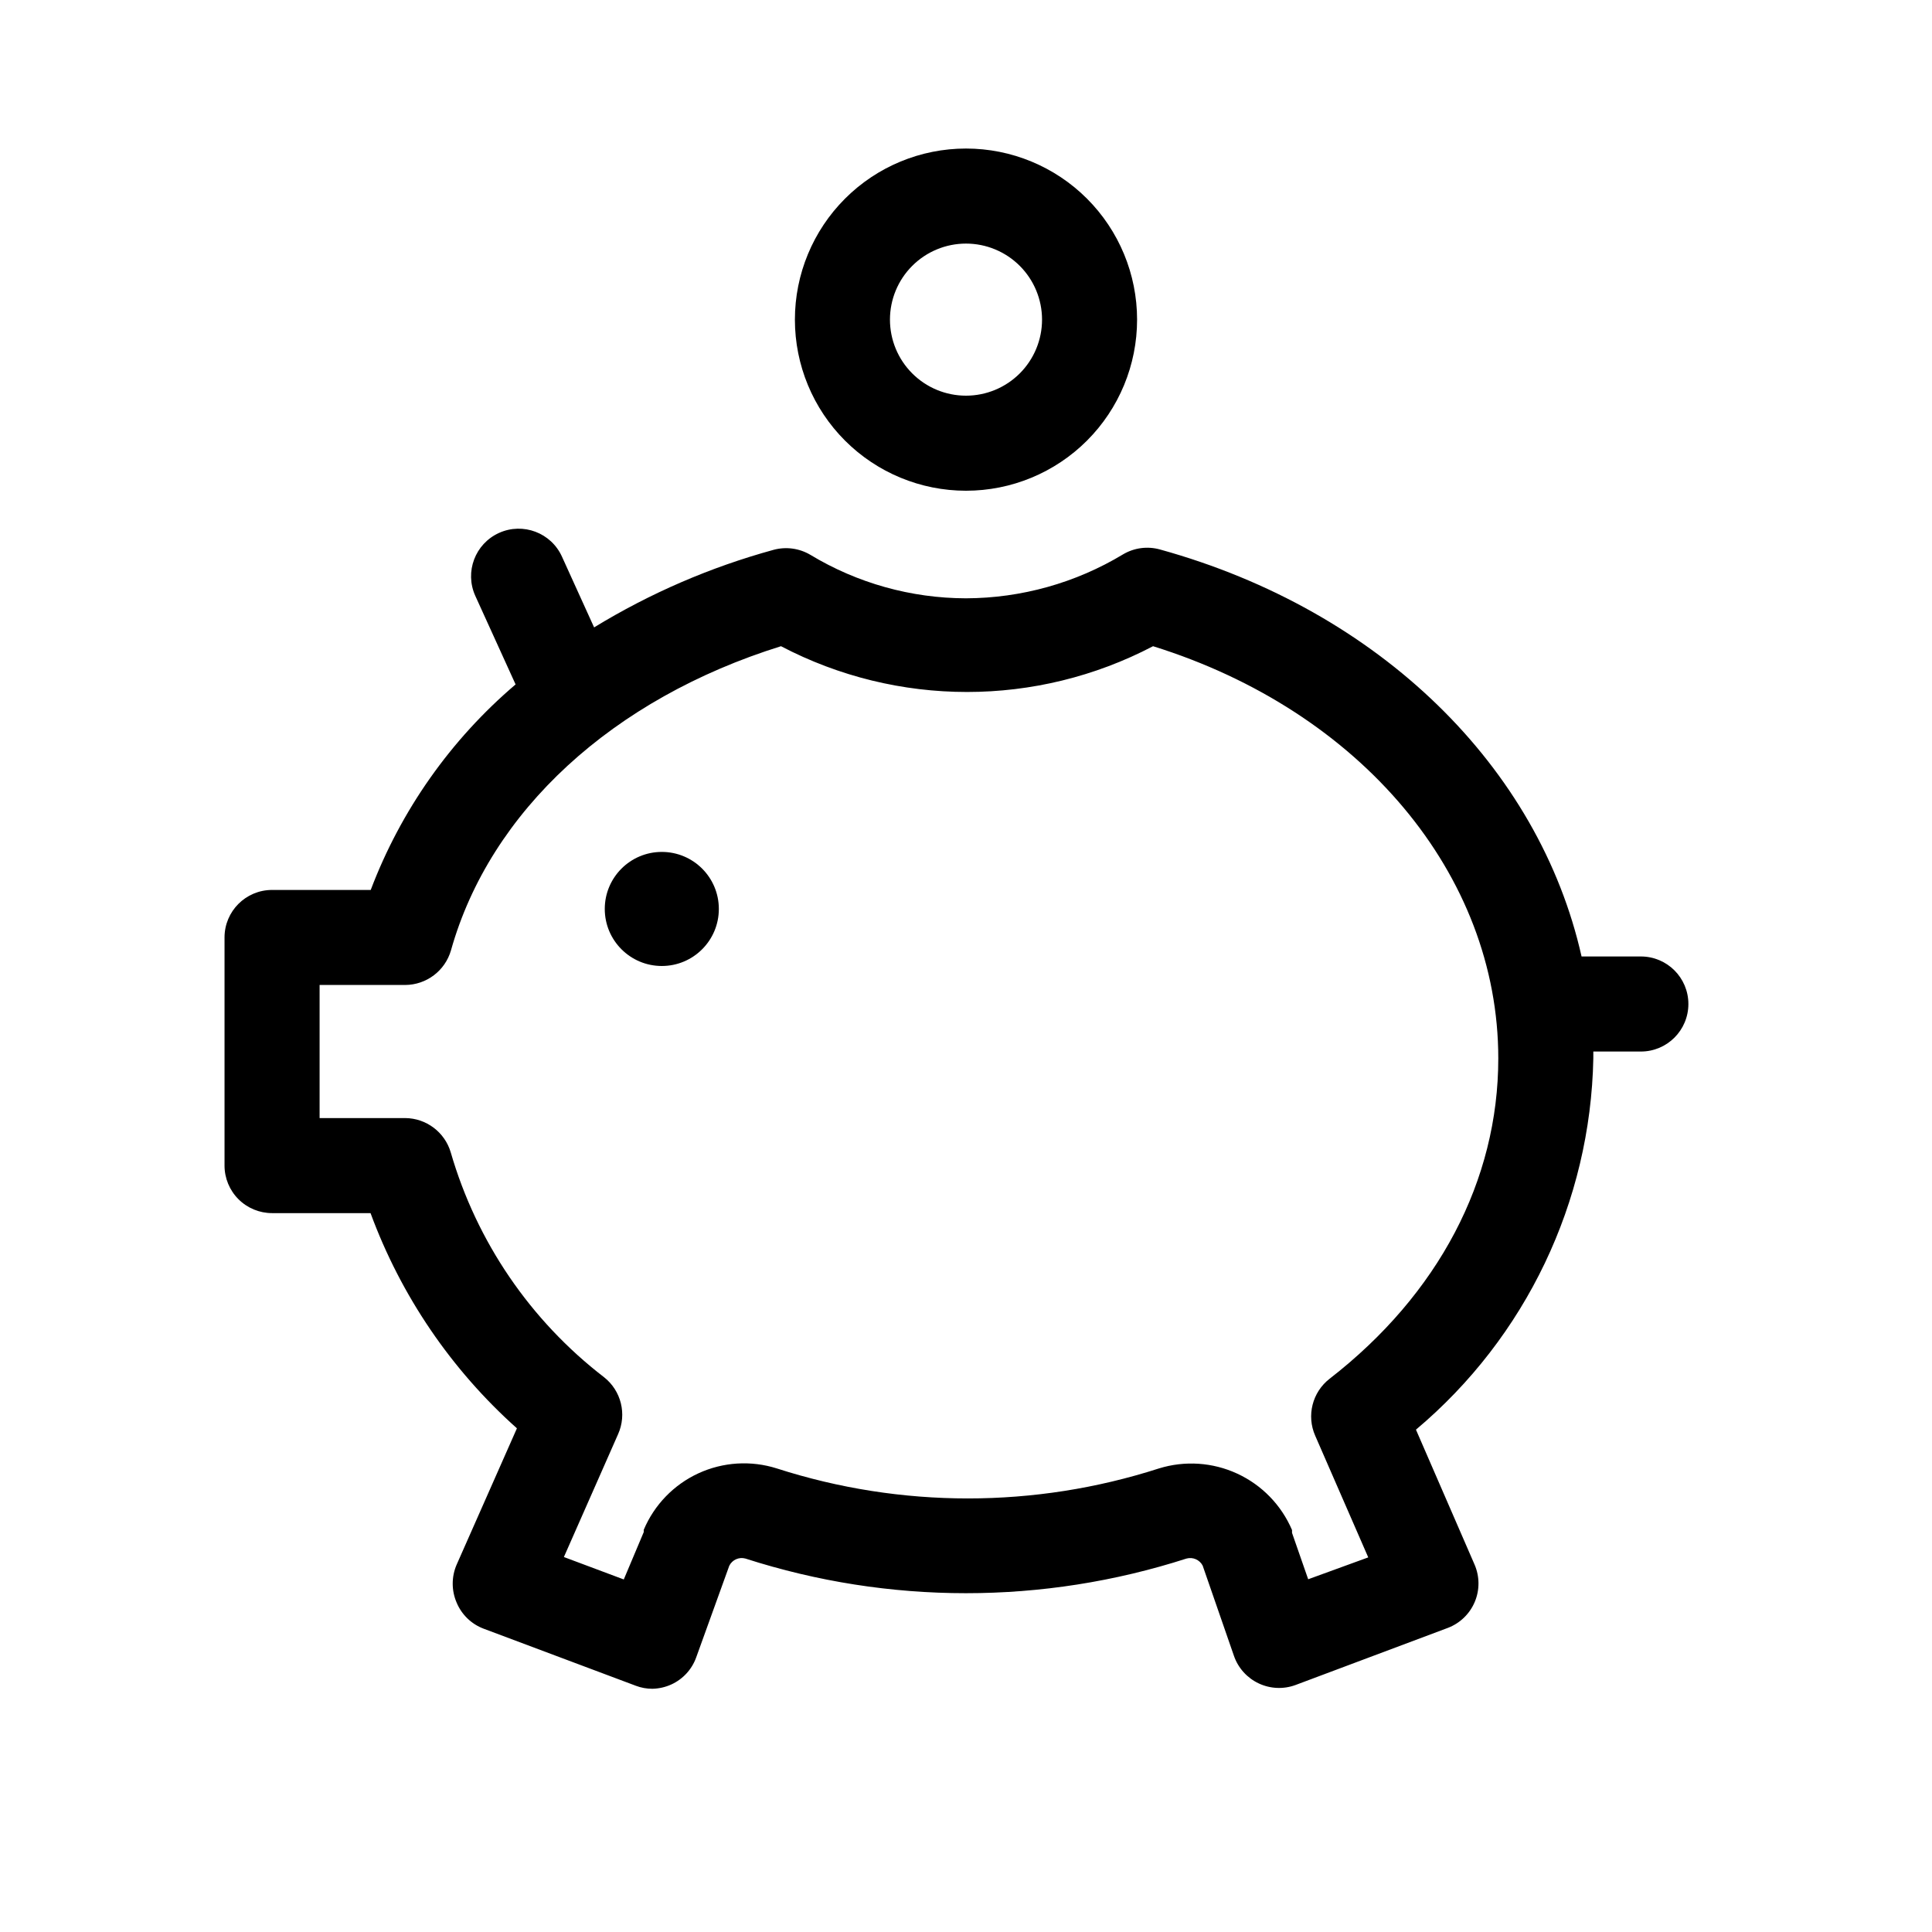
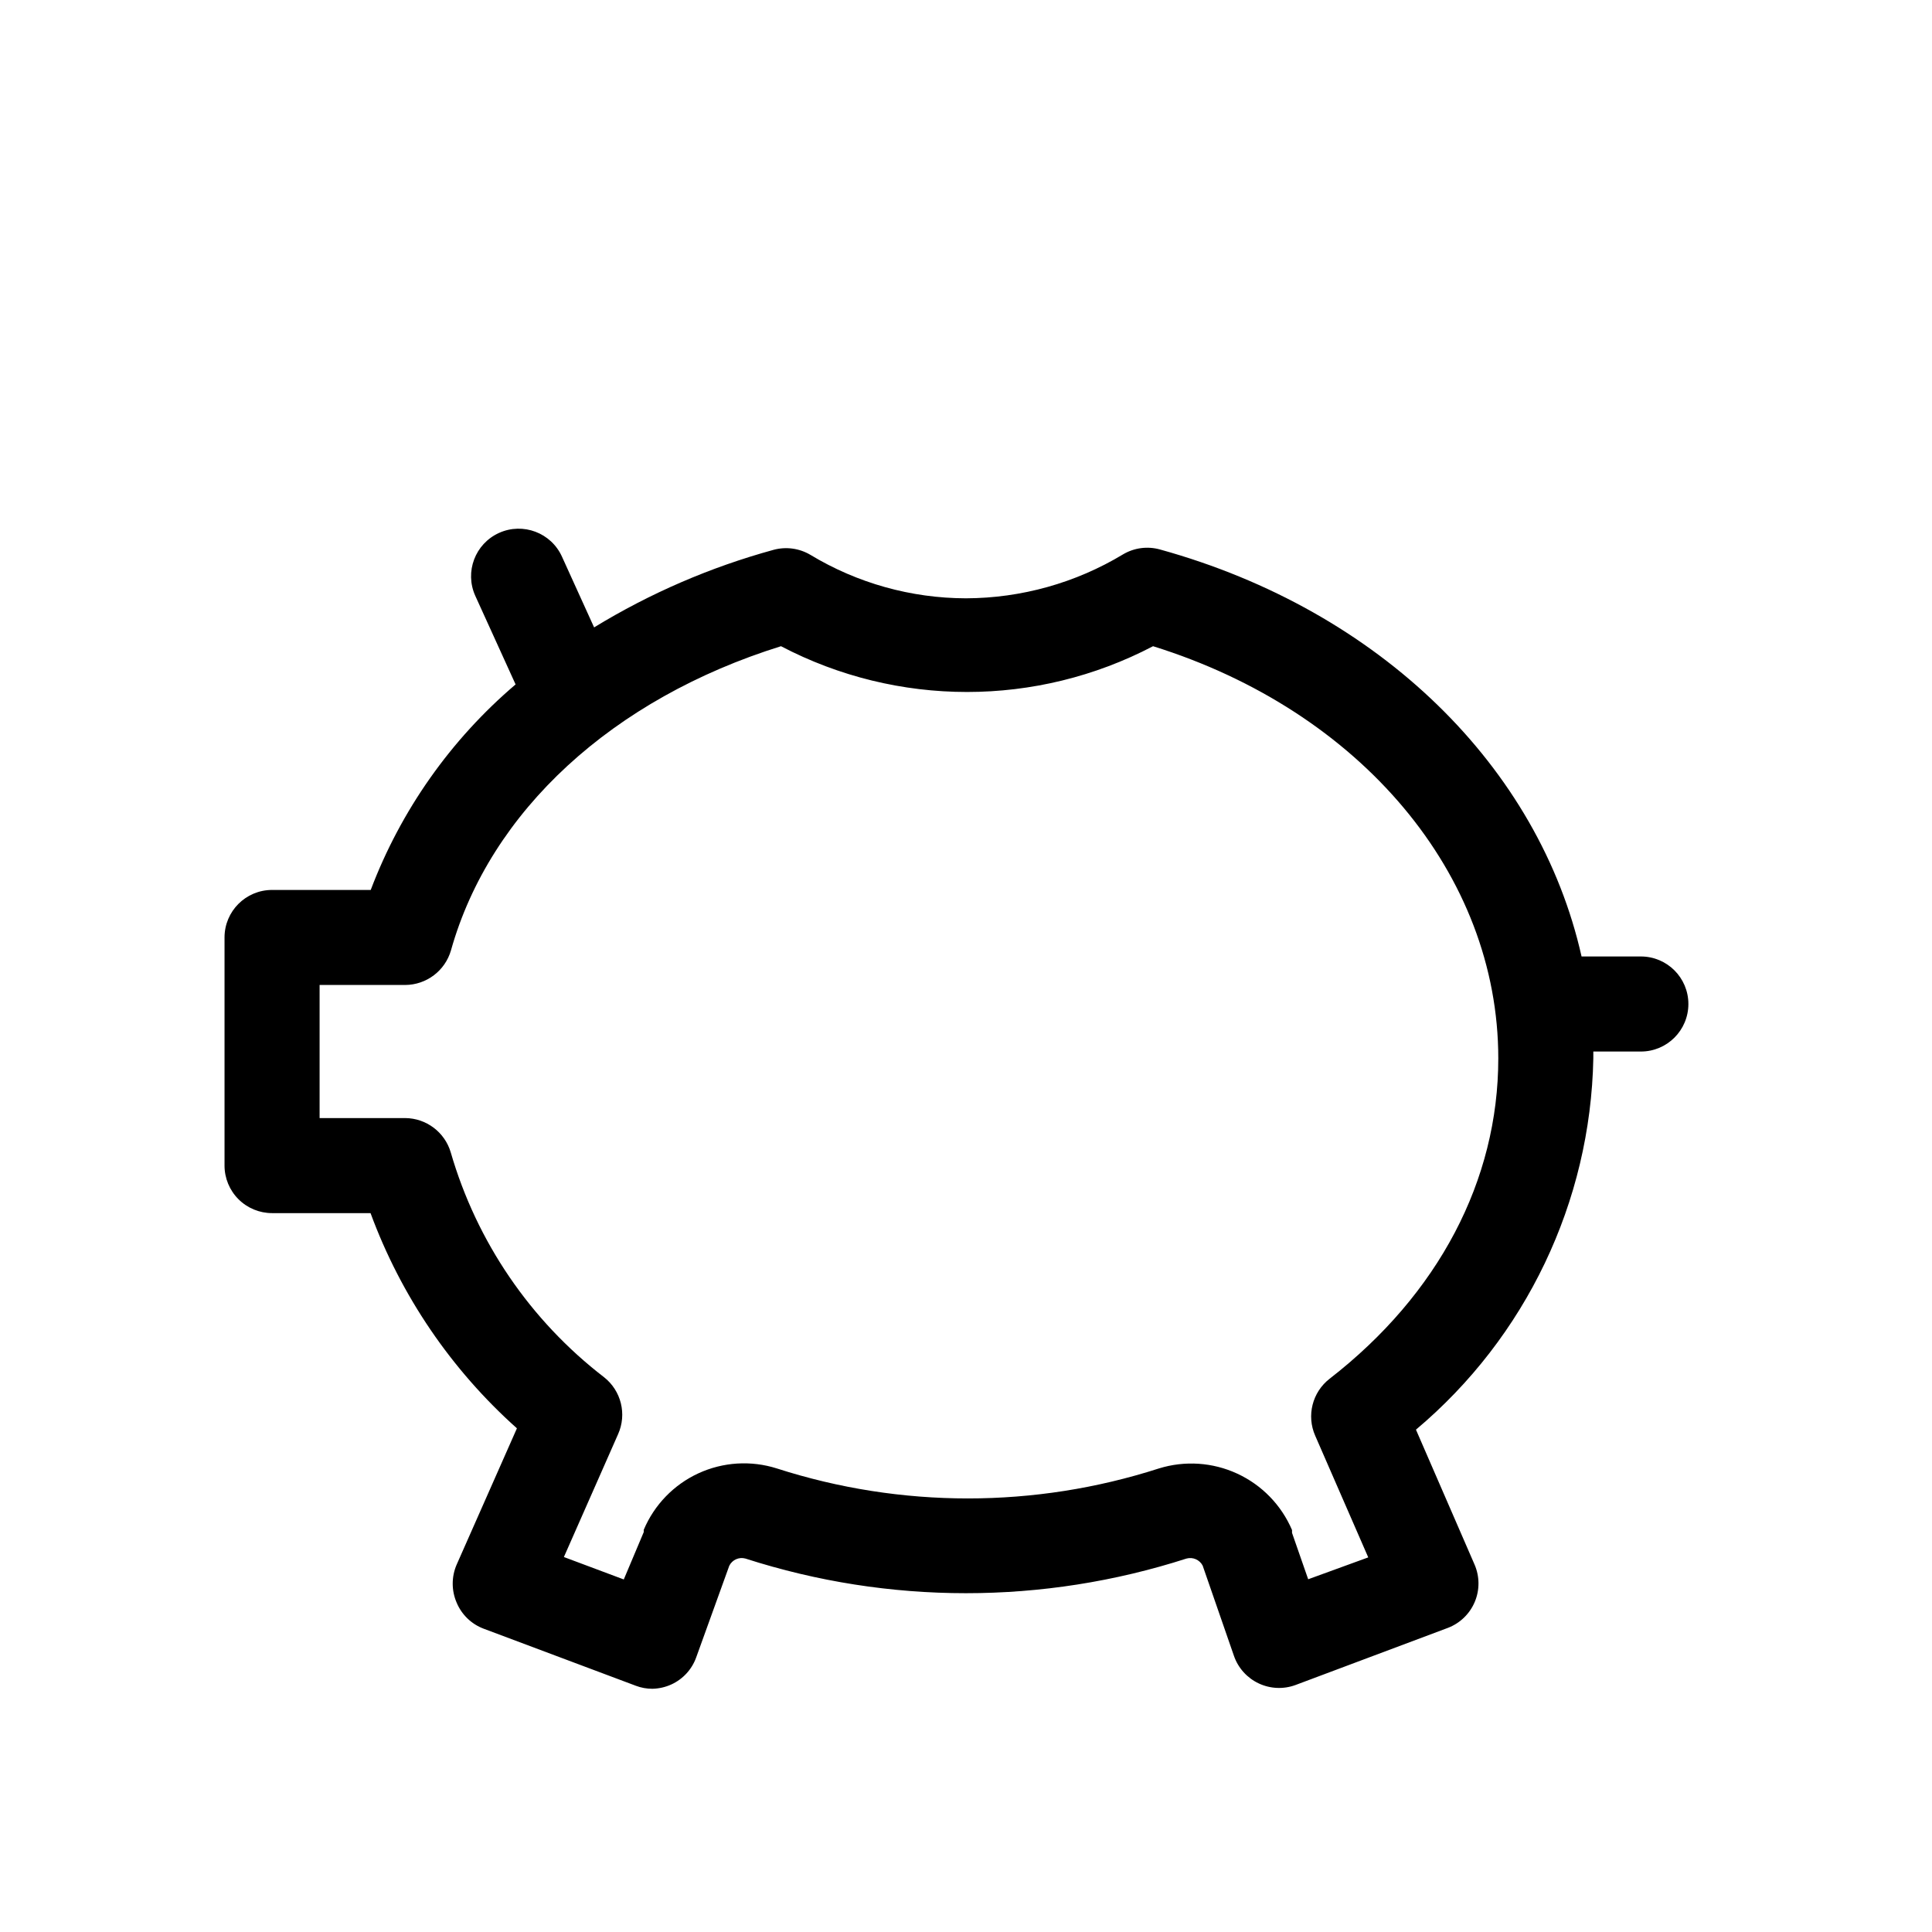
<svg xmlns="http://www.w3.org/2000/svg" fill="#000000" width="800px" height="800px" version="1.1" viewBox="144 144 512 512">
  <g>
-     <path d="m400 274.05c12.023 0 23.559-4.777 32.062-13.281 8.5-8.504 13.277-20.035 13.277-32.062s-4.777-23.559-13.277-32.062c-8.504-8.504-20.039-13.281-32.062-13.281-12.027 0-23.559 4.777-32.062 13.281s-13.281 20.035-13.281 32.062 4.777 23.559 13.281 32.062 20.035 13.281 32.062 13.281zm0-65.496c5.344 0 10.469 2.125 14.25 5.902 3.777 3.781 5.902 8.906 5.902 14.25s-2.125 10.473-5.902 14.25c-3.781 3.781-8.906 5.902-14.25 5.902-5.348 0-10.473-2.121-14.25-5.902-3.781-3.777-5.902-8.906-5.902-14.25s2.121-10.469 5.902-14.25c3.777-3.777 8.902-5.902 14.25-5.902z" />
-     <path d="m334.5 384.88c0 8.348-6.766 15.117-15.113 15.117s-15.117-6.769-15.117-15.117c0-8.348 6.769-15.113 15.117-15.113s15.113 6.766 15.113 15.113" />
    <path d="m578.85 397.48h-15.719c-11.234-50.027-53.254-91.695-111.75-107.87-3.301-0.914-6.832-0.441-9.773 1.309-12.562 7.574-26.945 11.594-41.613 11.641-14.547-0.027-28.812-4.016-41.262-11.539-2.934-1.727-6.441-2.199-9.727-1.309-16.738 4.586-32.75 11.504-47.559 20.555l-8.516-18.742c-2.863-6.344-10.332-9.164-16.676-6.297-6.344 2.867-9.164 10.332-6.297 16.676l10.68 23.477c-17.188 14.625-30.395 33.359-38.391 54.465h-26.145c-6.957 0-12.598 5.637-12.598 12.594v60.457c0 3.34 1.328 6.543 3.691 8.906 2.359 2.363 5.562 3.688 8.906 3.688h26.098c8.062 21.902 21.383 41.488 38.793 57.031l-15.973 36.125c-1.391 3.215-1.391 6.859 0 10.074 1.332 3.188 3.922 5.688 7.156 6.902l40.305 15.113v0.004c1.414 0.539 2.918 0.812 4.434 0.805 1.738-0.039 3.453-0.434 5.035-1.16 3.055-1.41 5.414-3.984 6.551-7.152l8.766-24.285c0.785-1.582 2.582-2.387 4.281-1.914 38 12.242 78.887 12.242 116.89 0 1.688-0.461 3.469 0.316 4.281 1.863l8.312 23.98v0.004c1.125 3.195 3.488 5.809 6.559 7.246 3.066 1.441 6.586 1.59 9.766 0.41l40.305-15.113c3.231-1.219 5.82-3.707 7.164-6.891 1.344-3.18 1.32-6.773-0.062-9.938l-15.516-35.719c29.129-24.484 46.262-60.352 47.004-98.395v-1.812h12.598c6.957 0 12.594-5.641 12.594-12.598s-5.637-12.594-12.594-12.594zm-82.473 111.89c-4.602 3.559-6.18 9.797-3.832 15.113l14.055 32.242-15.918 5.797-4.281-12.293c0.02-0.25 0.02-0.504 0-0.754-2.82-6.602-7.984-11.922-14.5-14.938-6.512-3.016-13.91-3.508-20.766-1.387-32.926 10.602-68.344 10.602-101.27 0-6.852-2.172-14.266-1.707-20.789 1.301-6.523 3.012-11.688 8.352-14.48 14.973-0.02 0.199-0.02 0.402 0 0.602l-5.289 12.547-15.871-5.945 14.359-32.547c2.375-5.297 0.836-11.527-3.727-15.113-19.523-15.027-33.746-35.887-40.609-59.551-1.578-5.375-6.488-9.078-12.09-9.117h-22.672v-35.27h22.672c5.633-0.023 10.578-3.758 12.141-9.168 10.379-36.93 42.875-66.703 87.461-80.609 30.879 16.172 67.723 16.172 98.598 0 54.965 17.129 91.492 60.457 91.492 109.23 0 32.344-15.871 62.523-44.688 84.891z" />
  </g>
</svg>